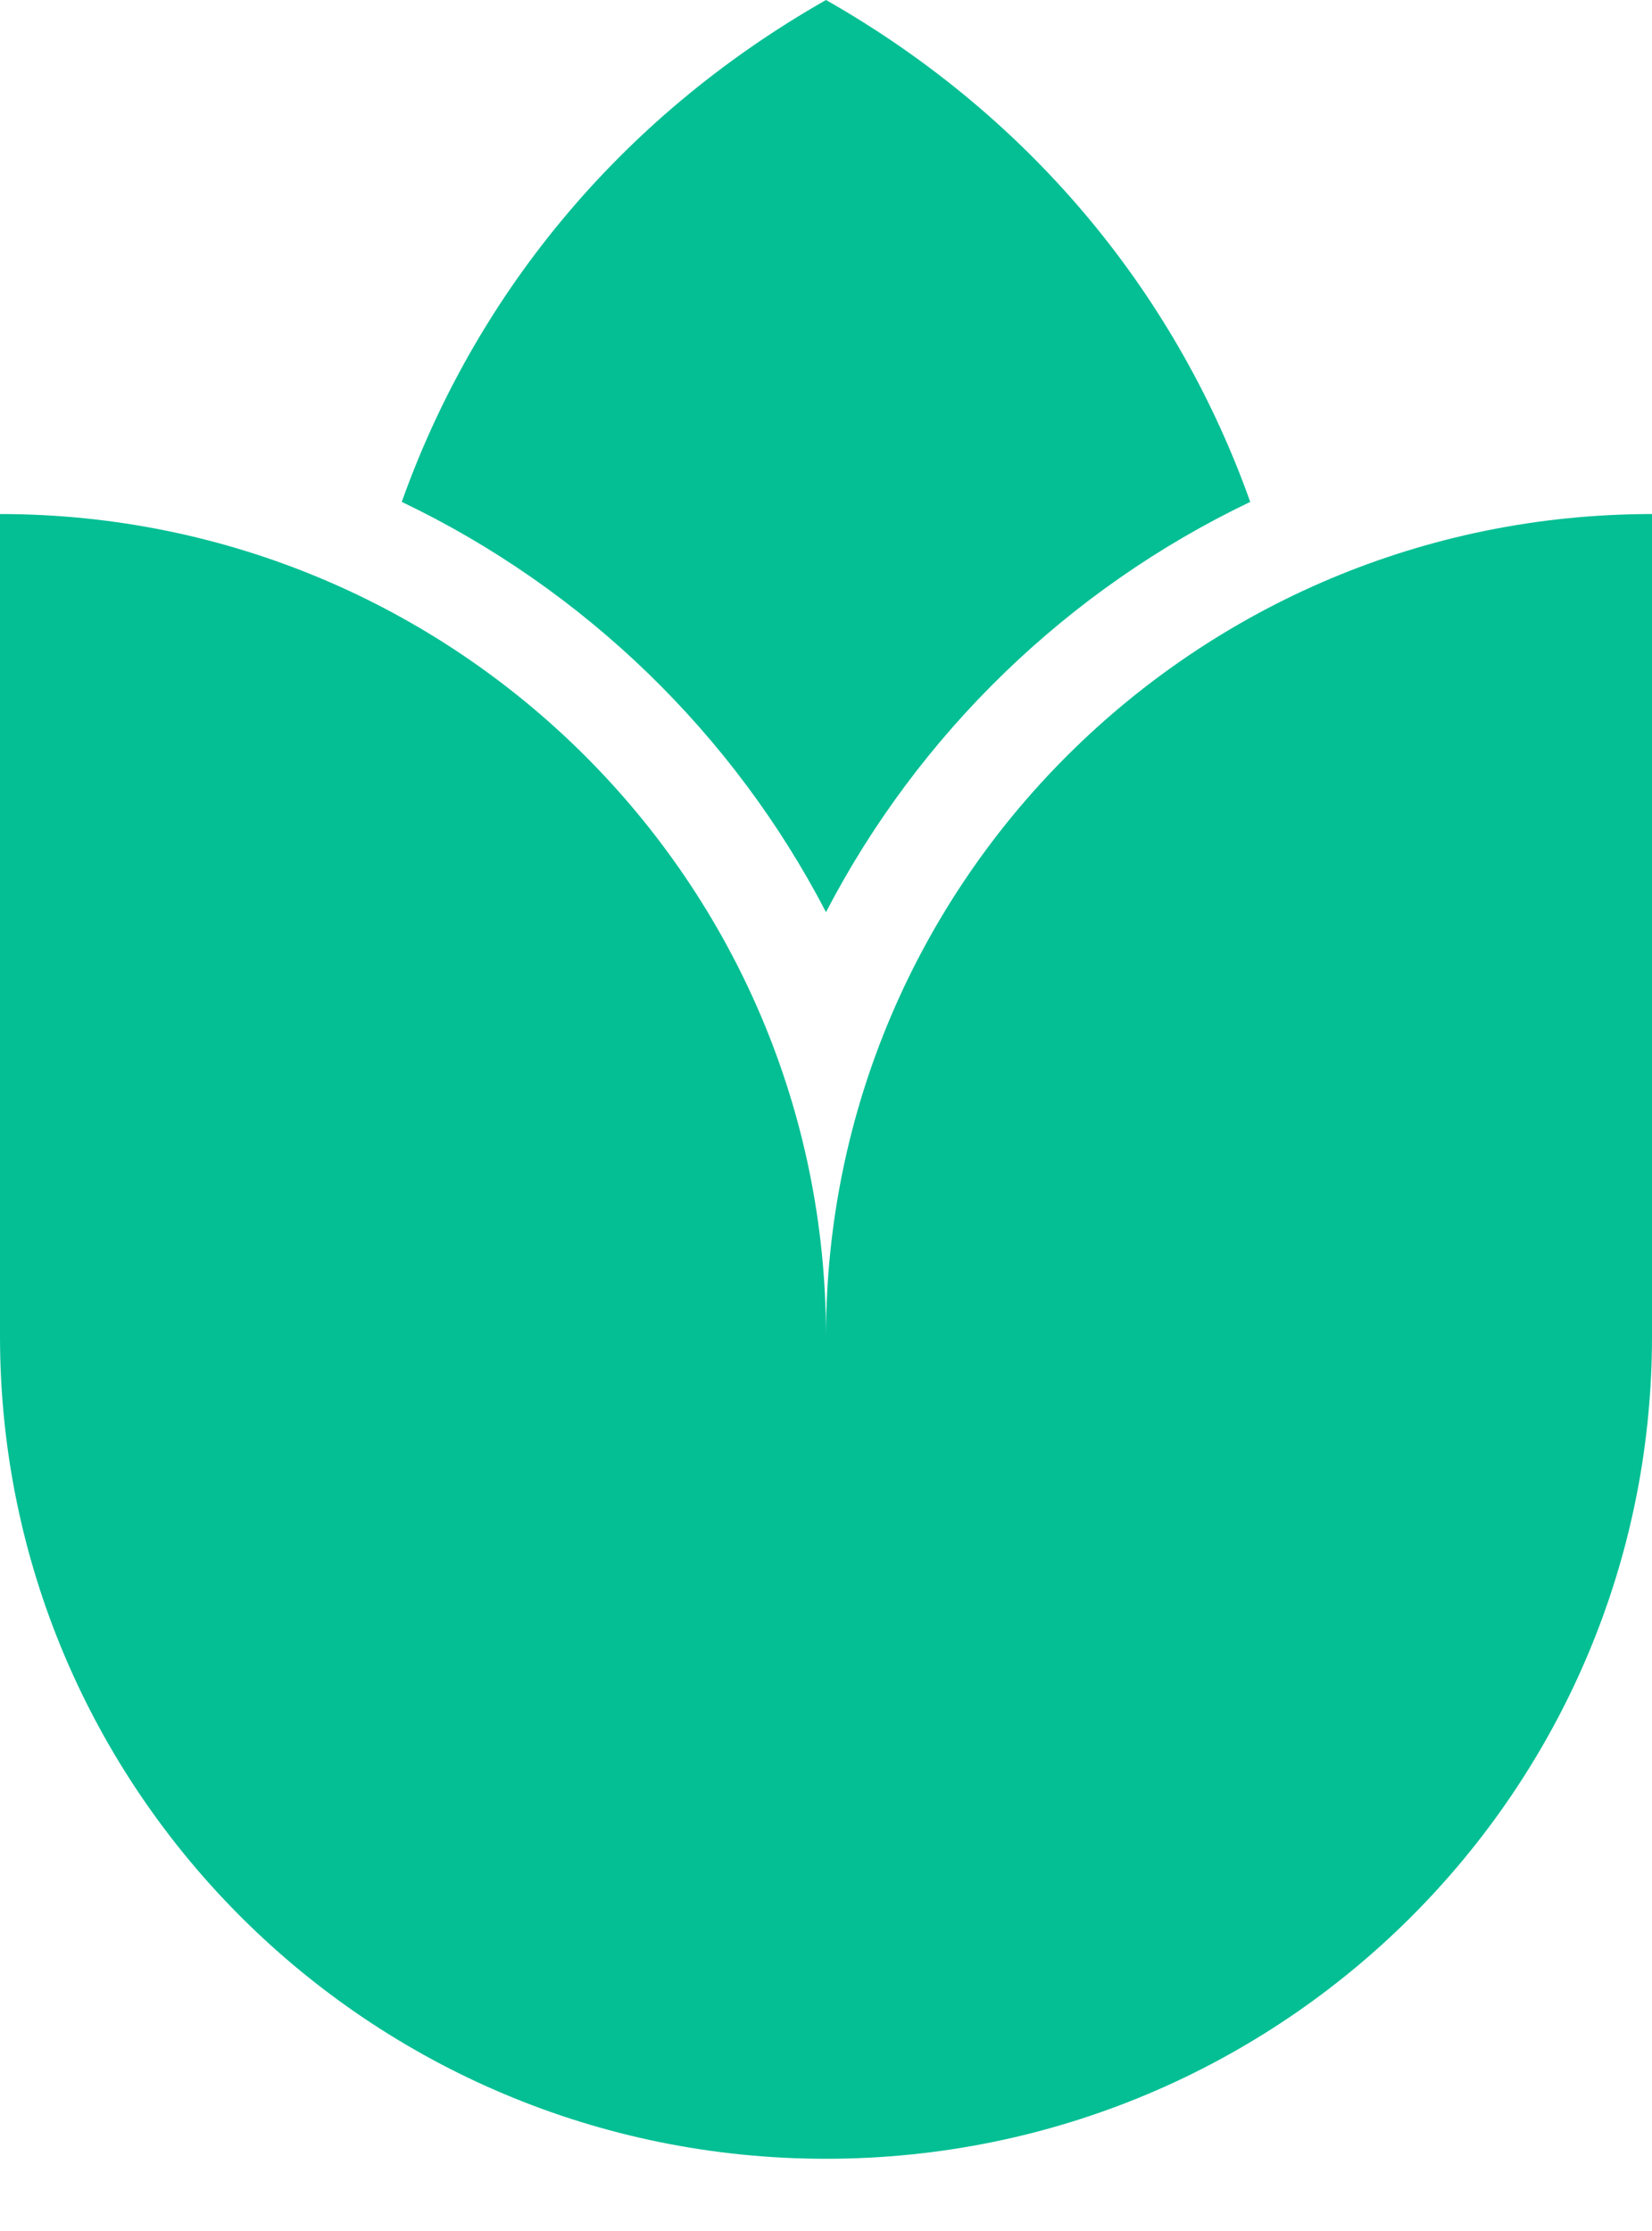
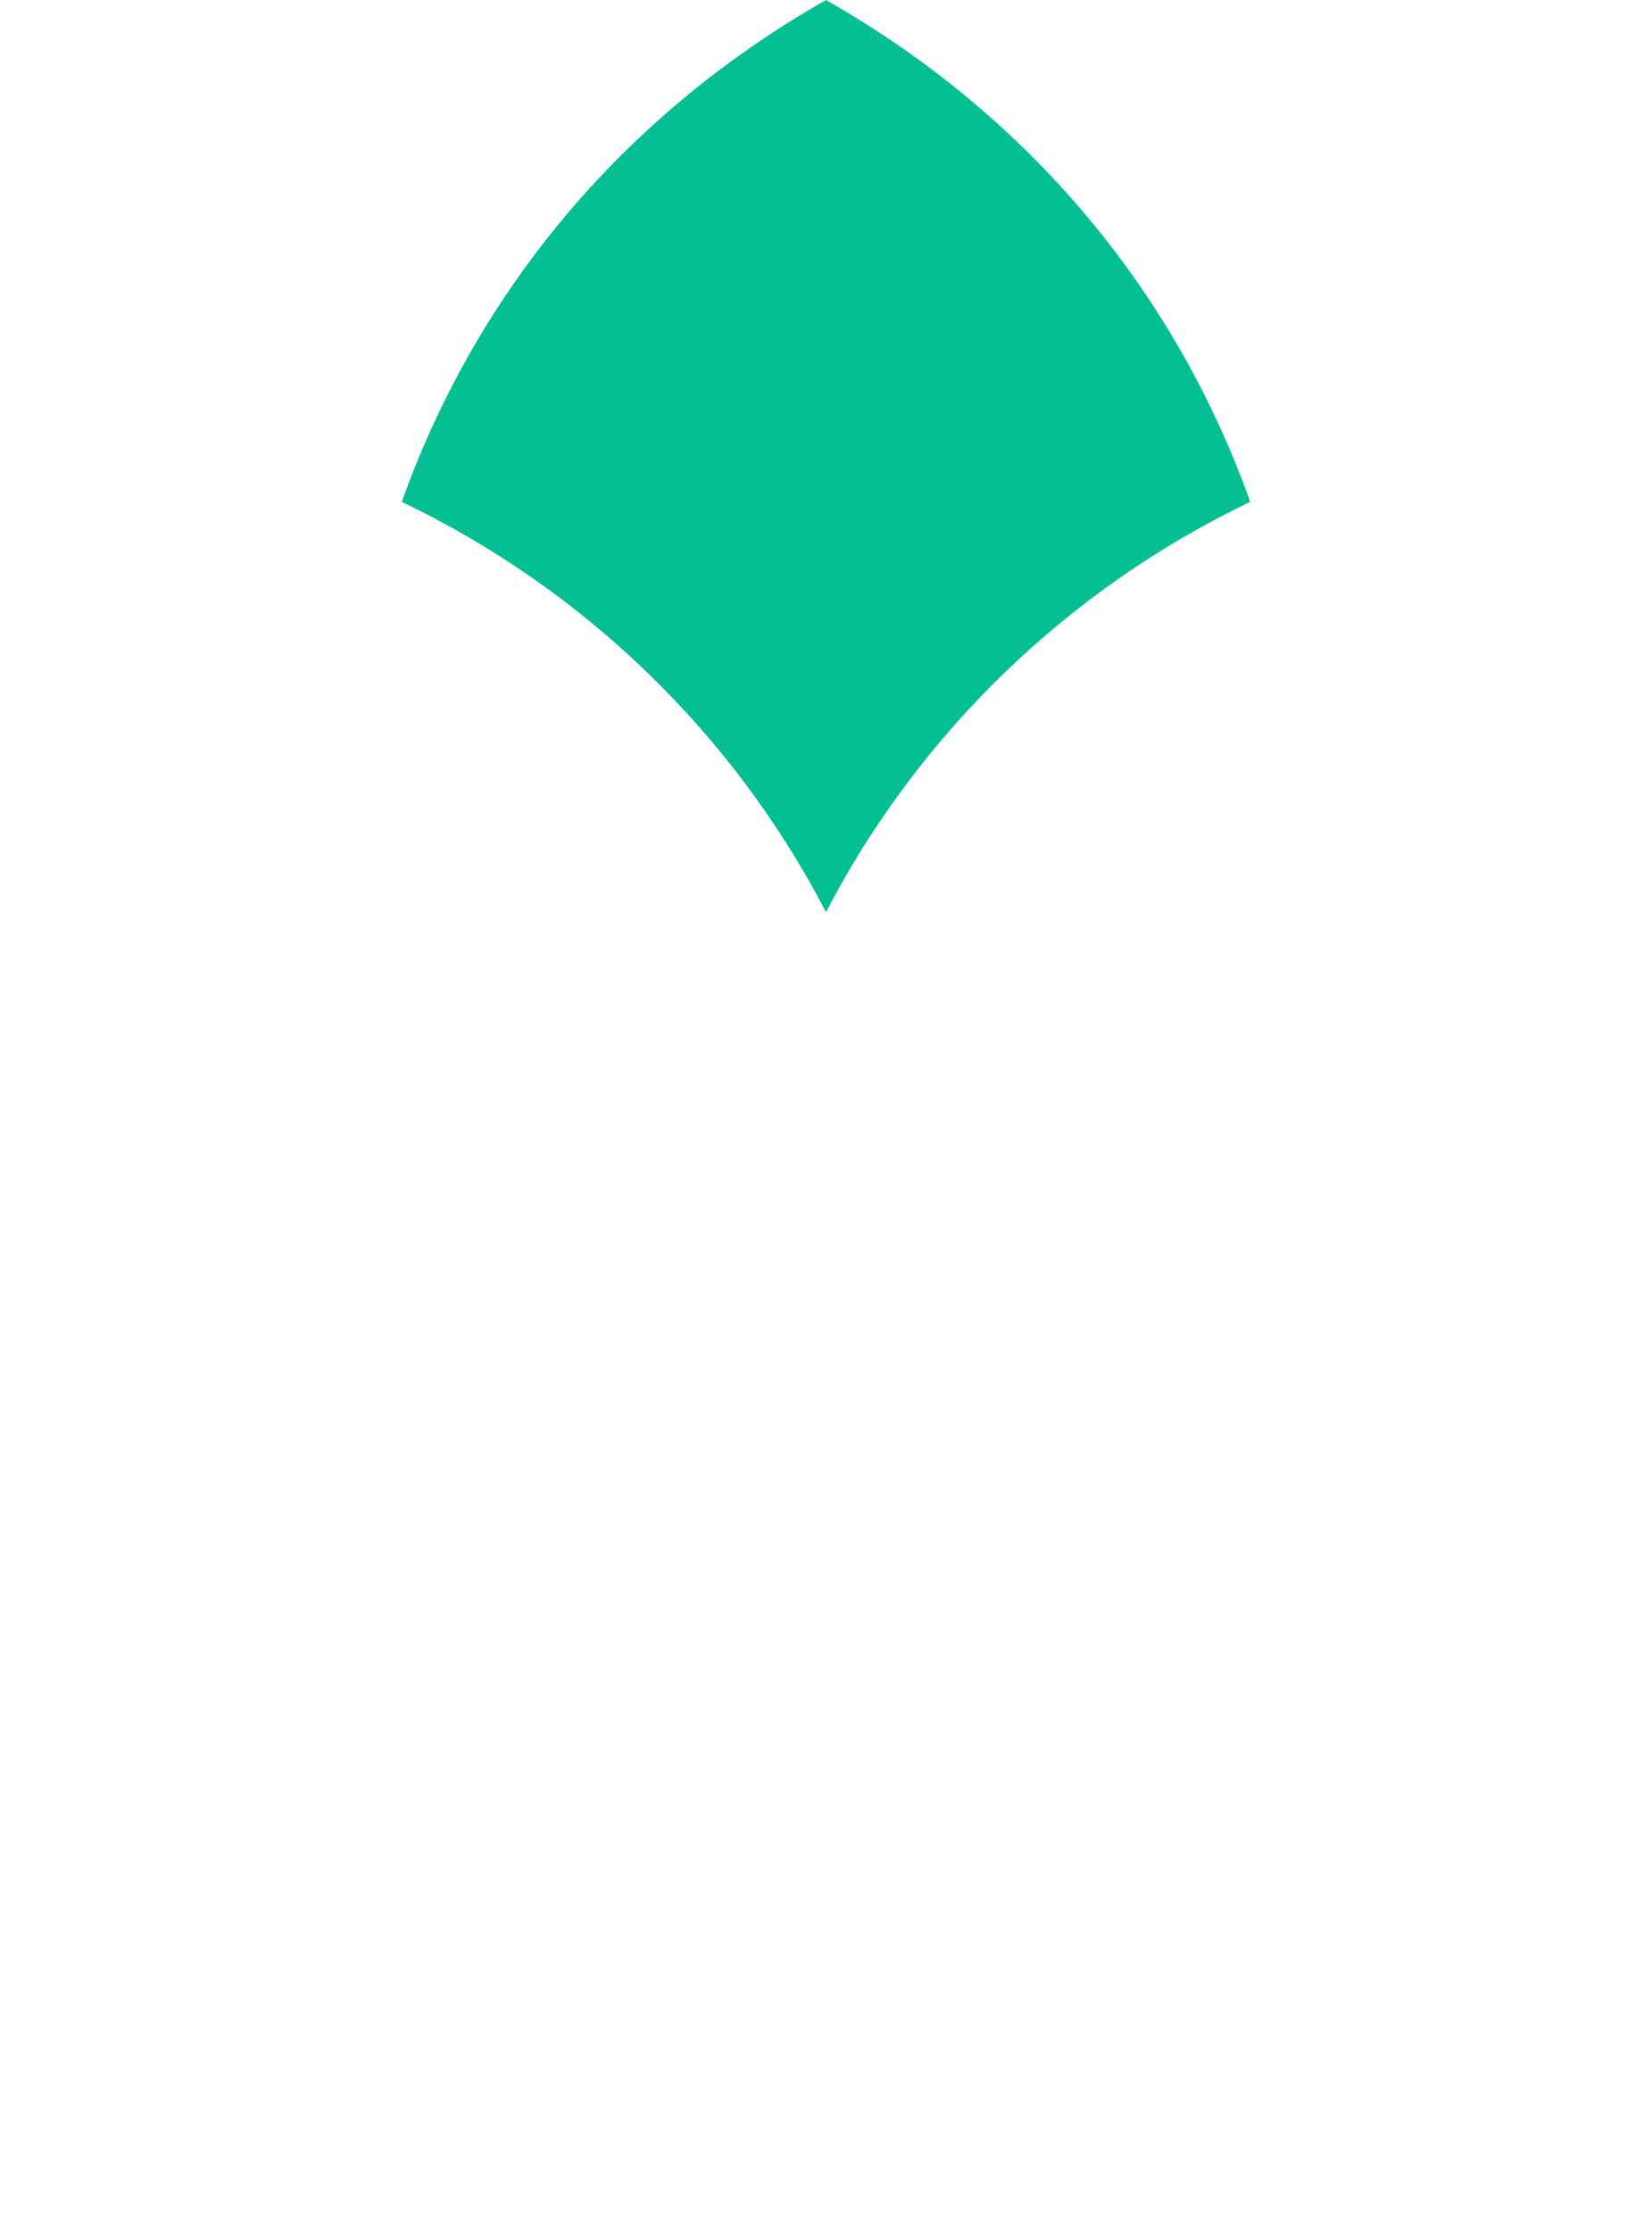
<svg xmlns="http://www.w3.org/2000/svg" width="20" height="27" viewBox="0 0 20 27" fill="#04BF94">
  <path d="M10 0C12.557 1.454 14.269 3.64 15.136 6.074C12.929 7.129 11.122 8.879 10 11.039C8.878 8.879 7.071 7.129 4.864 6.074C5.731 3.64 7.443 1.454 10 0Z" />
-   <path d="M0 6.221C5.523 6.221 10 10.677 10 16.173C10 10.677 14.477 6.221 20 6.221V16.173C20 21.67 15.523 26.126 10 26.126C4.477 26.126 0 21.67 0 16.173V6.221Z" />
</svg>